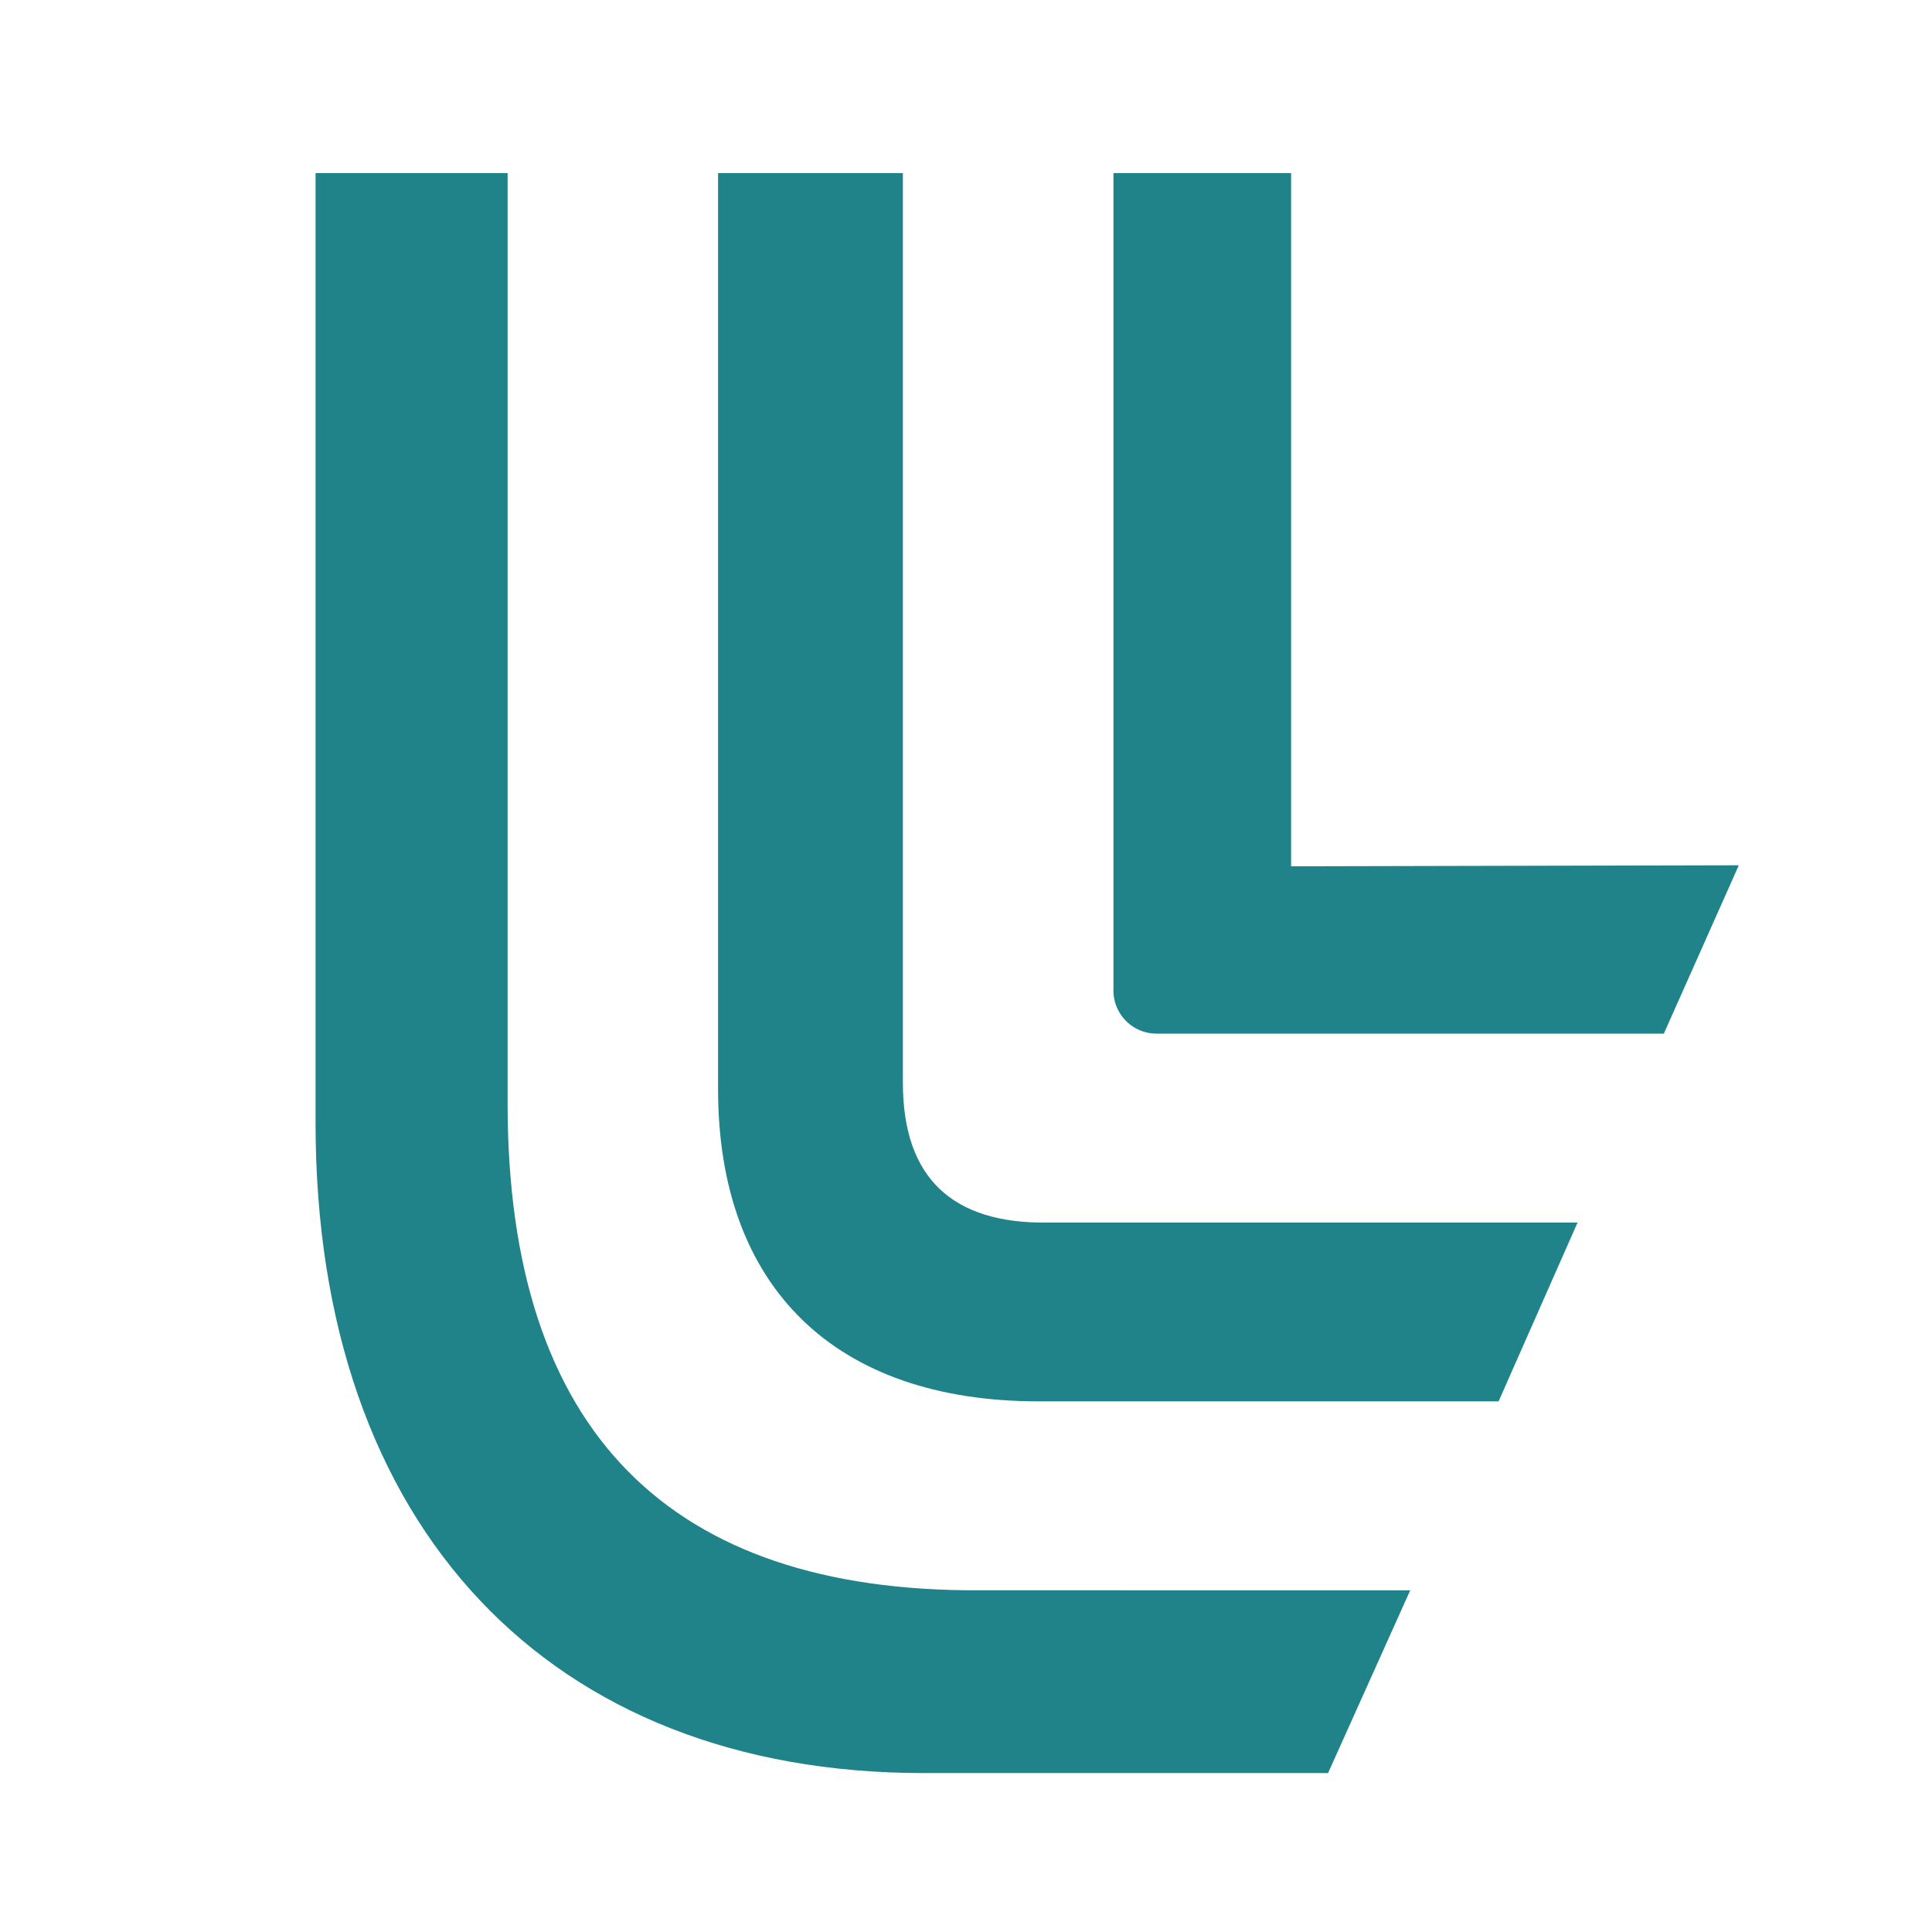
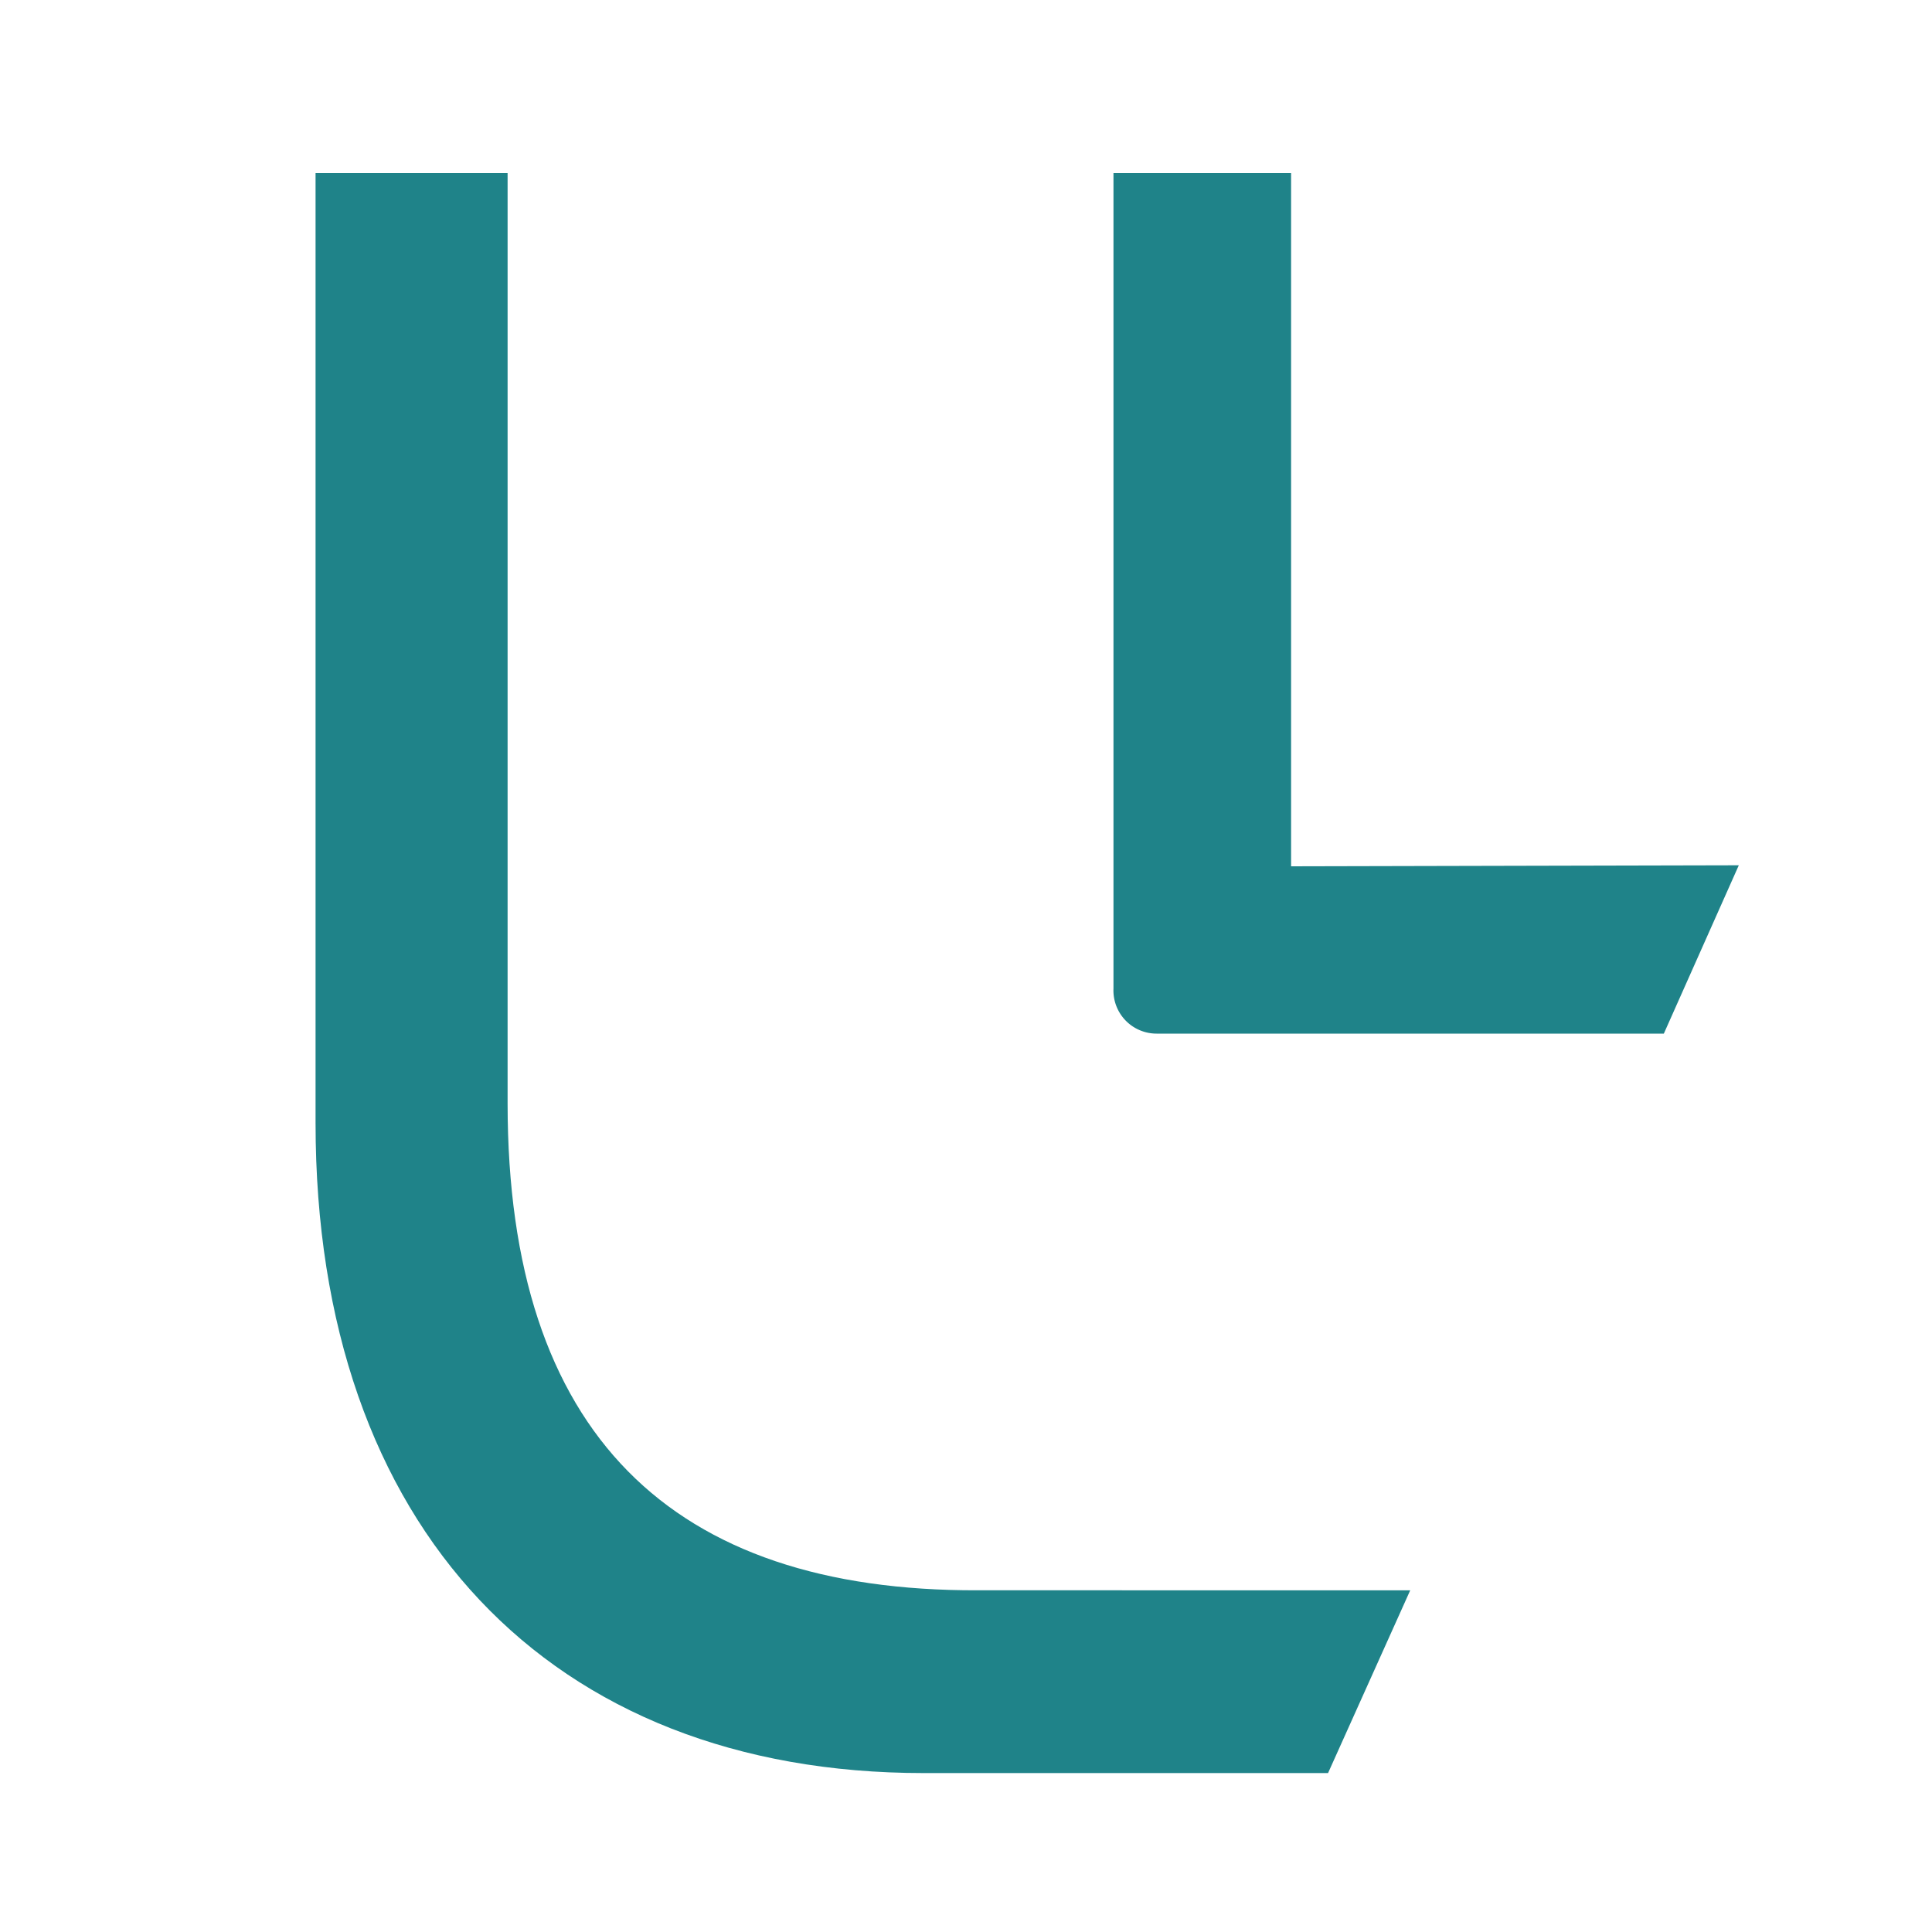
<svg xmlns="http://www.w3.org/2000/svg" id="logosandtypes_com" data-name="logosandtypes com" viewBox="0 0 150 150">
  <defs>
    <style>.cls-1{fill:none;}.cls-2{fill:#1f8389;}</style>
  </defs>
  <path class="cls-1" d="M0,0H150V150H0Z" />
  <path class="cls-2" d="M39.41,85.68V13.44H24.5V87.19c0,31.49,18.26,50.47,47.2,50.47h31.41l6.38-14.19H75.92C52.17,123.55,39.41,111.35,39.41,85.68Z" />
  <path class="cls-2" d="M100.24,67.26V13.44H86.45V76.75a3.35,3.35,0,0,0,3.35,3.5h39.38L135,67.18Z" />
-   <path class="cls-2" d="M70.1,84.08V13.44H55.75V84.56c0,15.39,9.09,24.24,24.88,24.24h35.72l6.13-13.88H81.27C74,95,70.1,91.5,70.1,84.08Z" />
</svg>